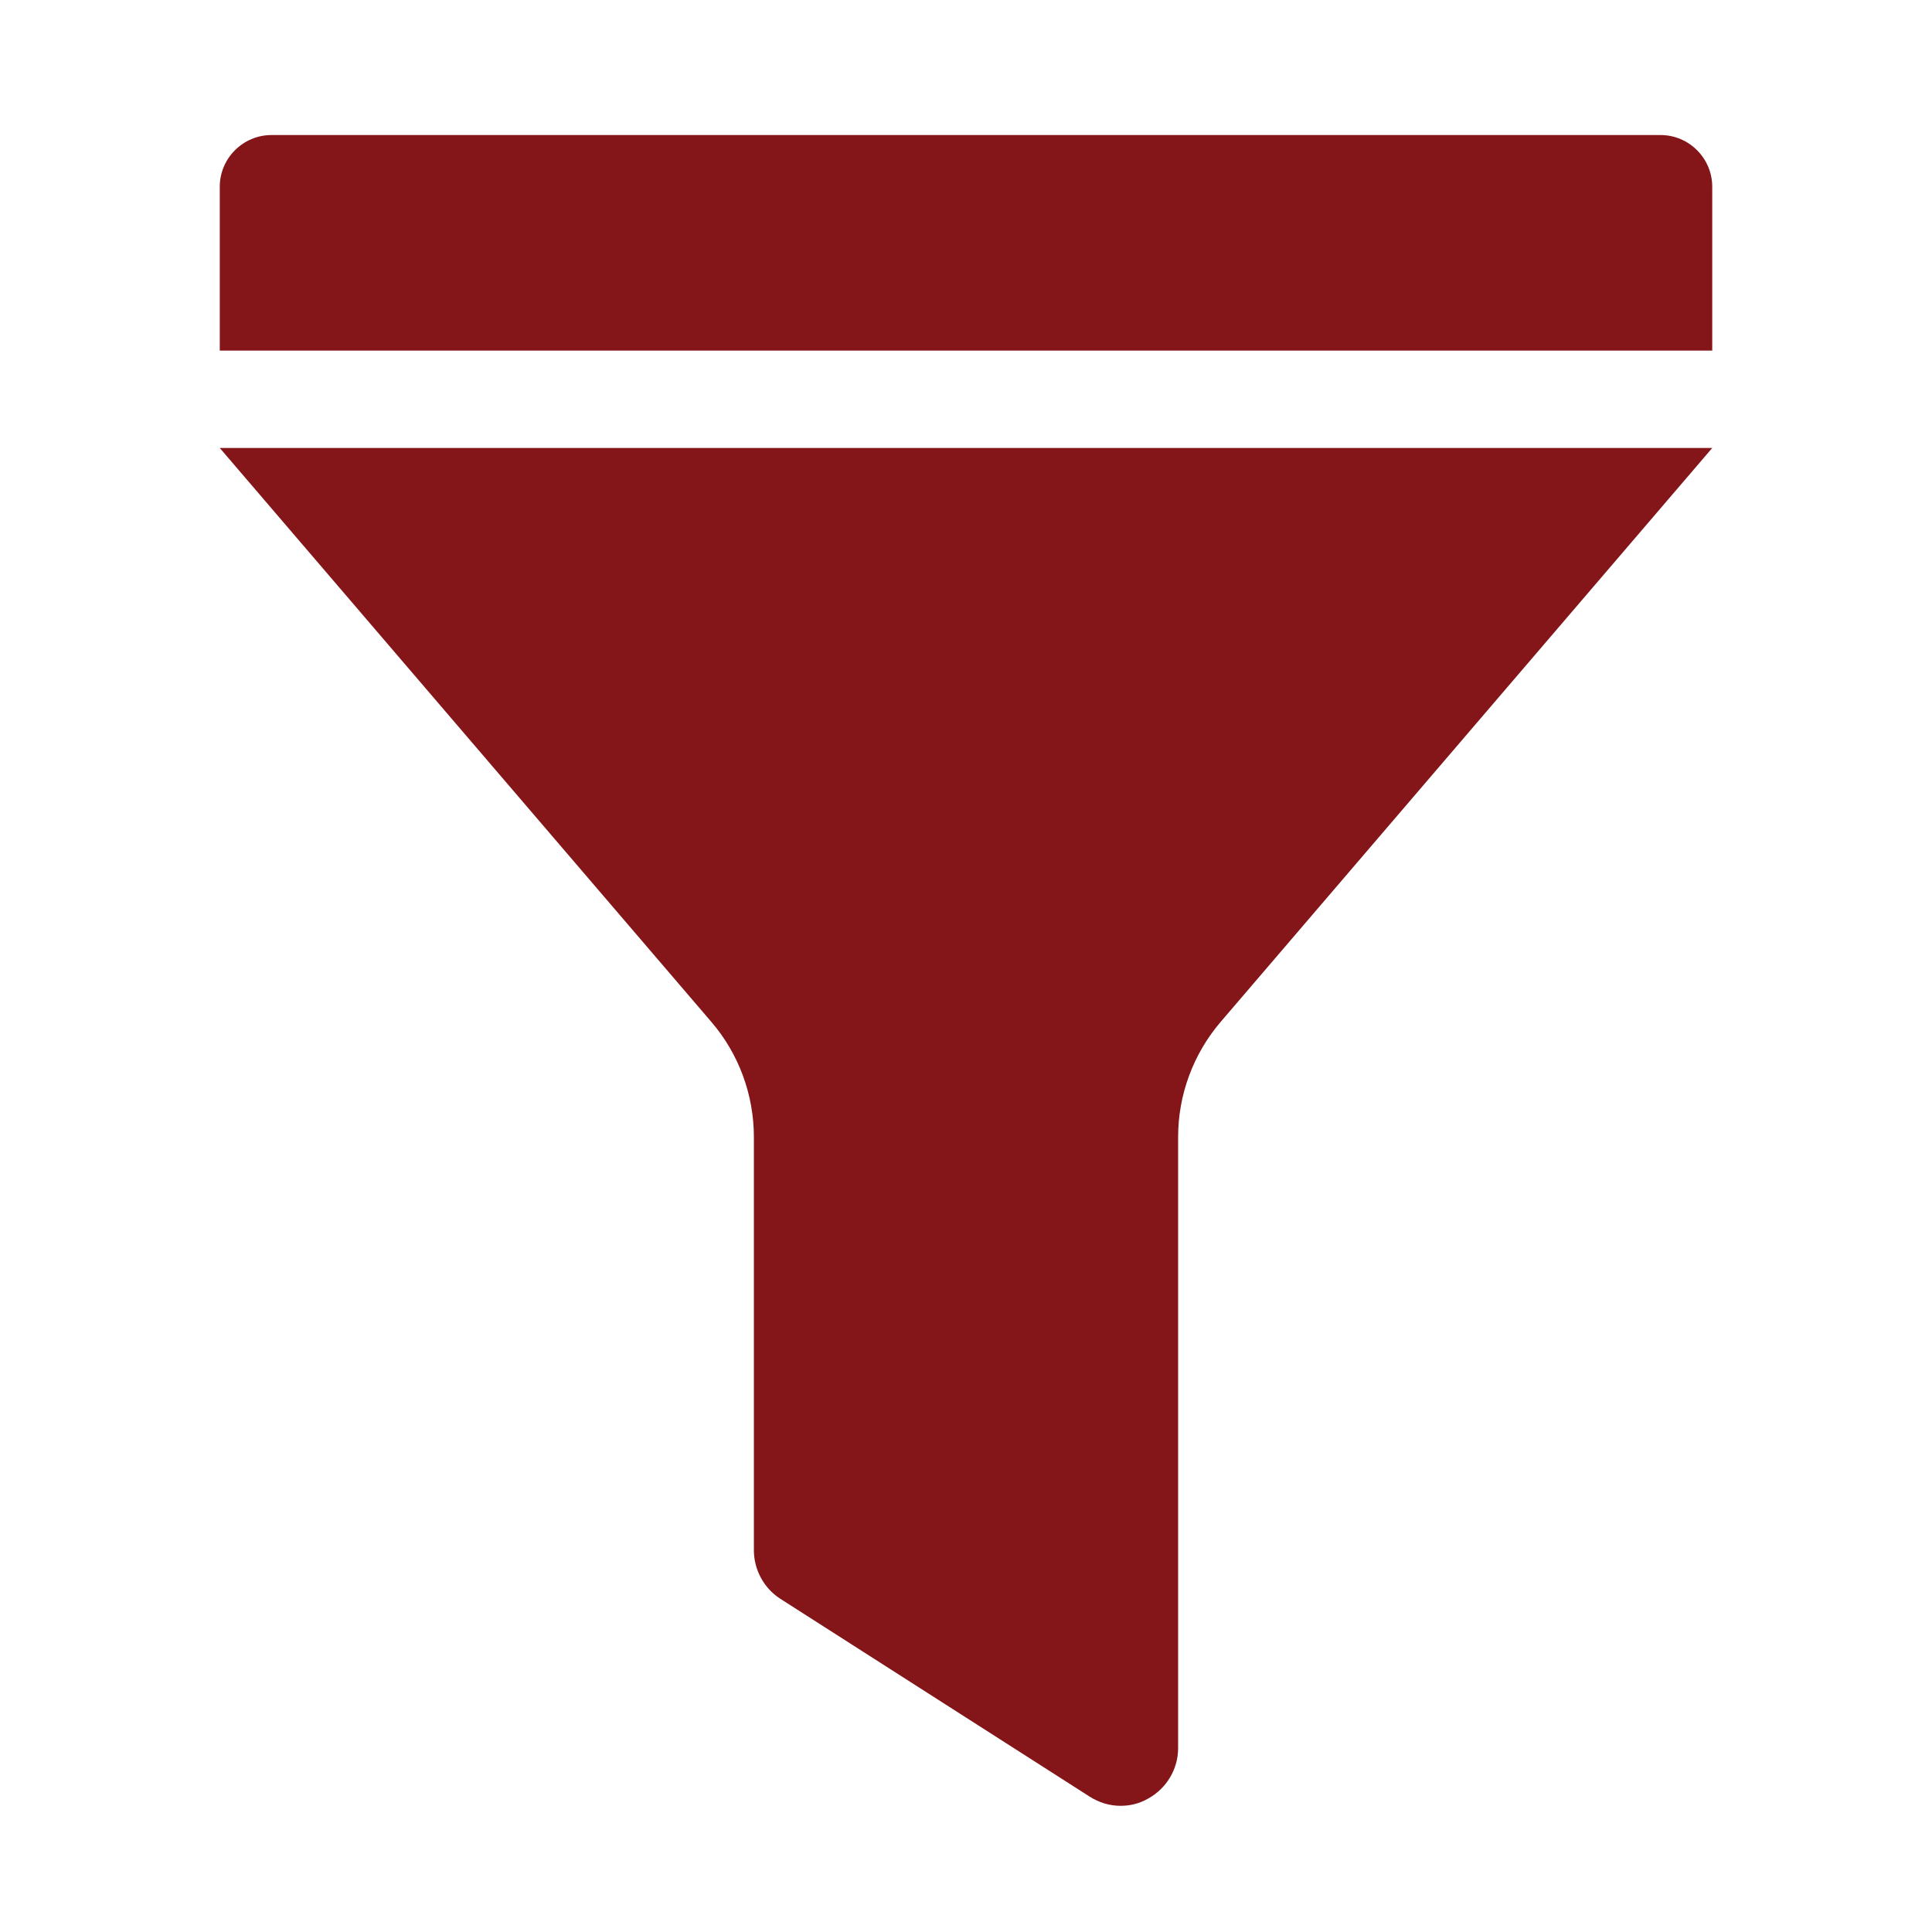
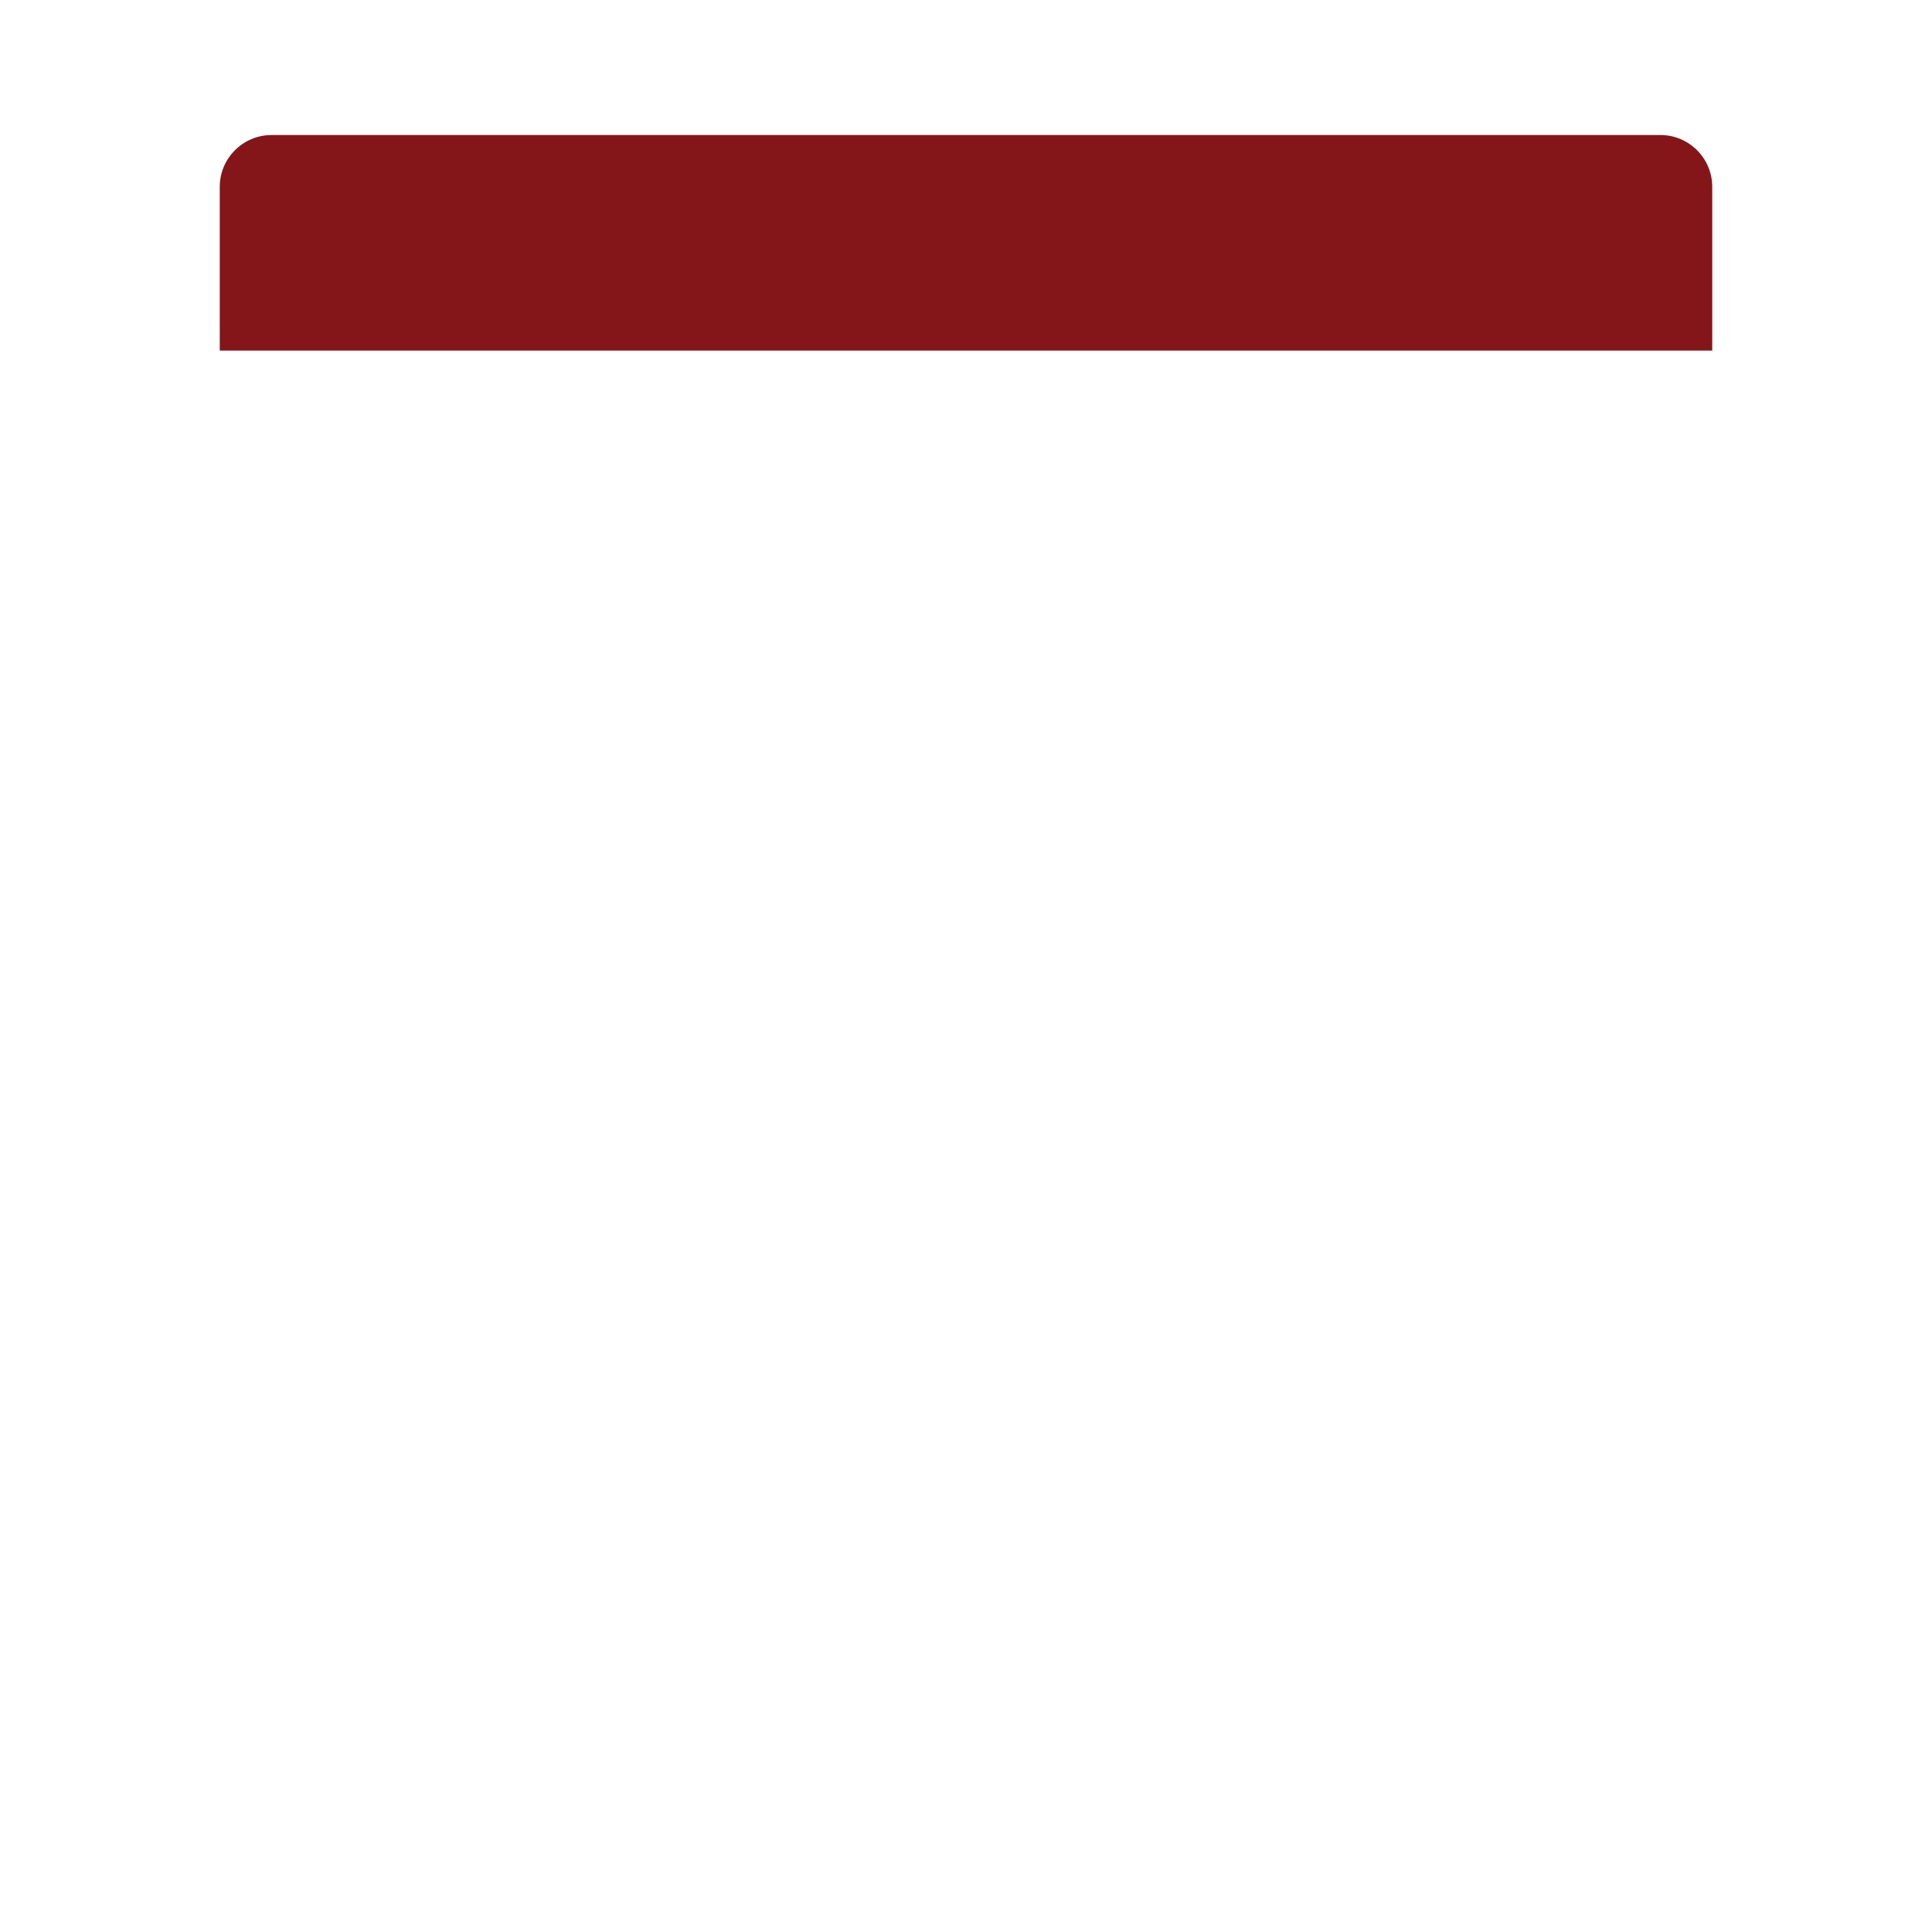
<svg xmlns="http://www.w3.org/2000/svg" id="Layer_1" viewBox="0 0 96 96">
  <defs>
    <style>.cls-1{fill:#841619;}</style>
  </defs>
  <path class="cls-1" d="m82.51,6.71H13.49c-1.41,0-2.57,1.15-2.57,2.57v8.14h74.16v-8.14c0-1.41-1.15-2.57-2.57-2.57Z" />
-   <path class="cls-1" d="m35.34,50.77c1.37,1.59,2.12,3.63,2.12,5.73v20.53c0,.97.5,1.89,1.31,2.41l15.37,9.83c.47.3,1,.46,1.54.46.47,0,.94-.11,1.37-.36.91-.5,1.49-1.46,1.49-2.5v-30.37c0-2.1.75-4.13,2.12-5.73l24.42-28.51H10.92l24.42,28.51Z" />
</svg>